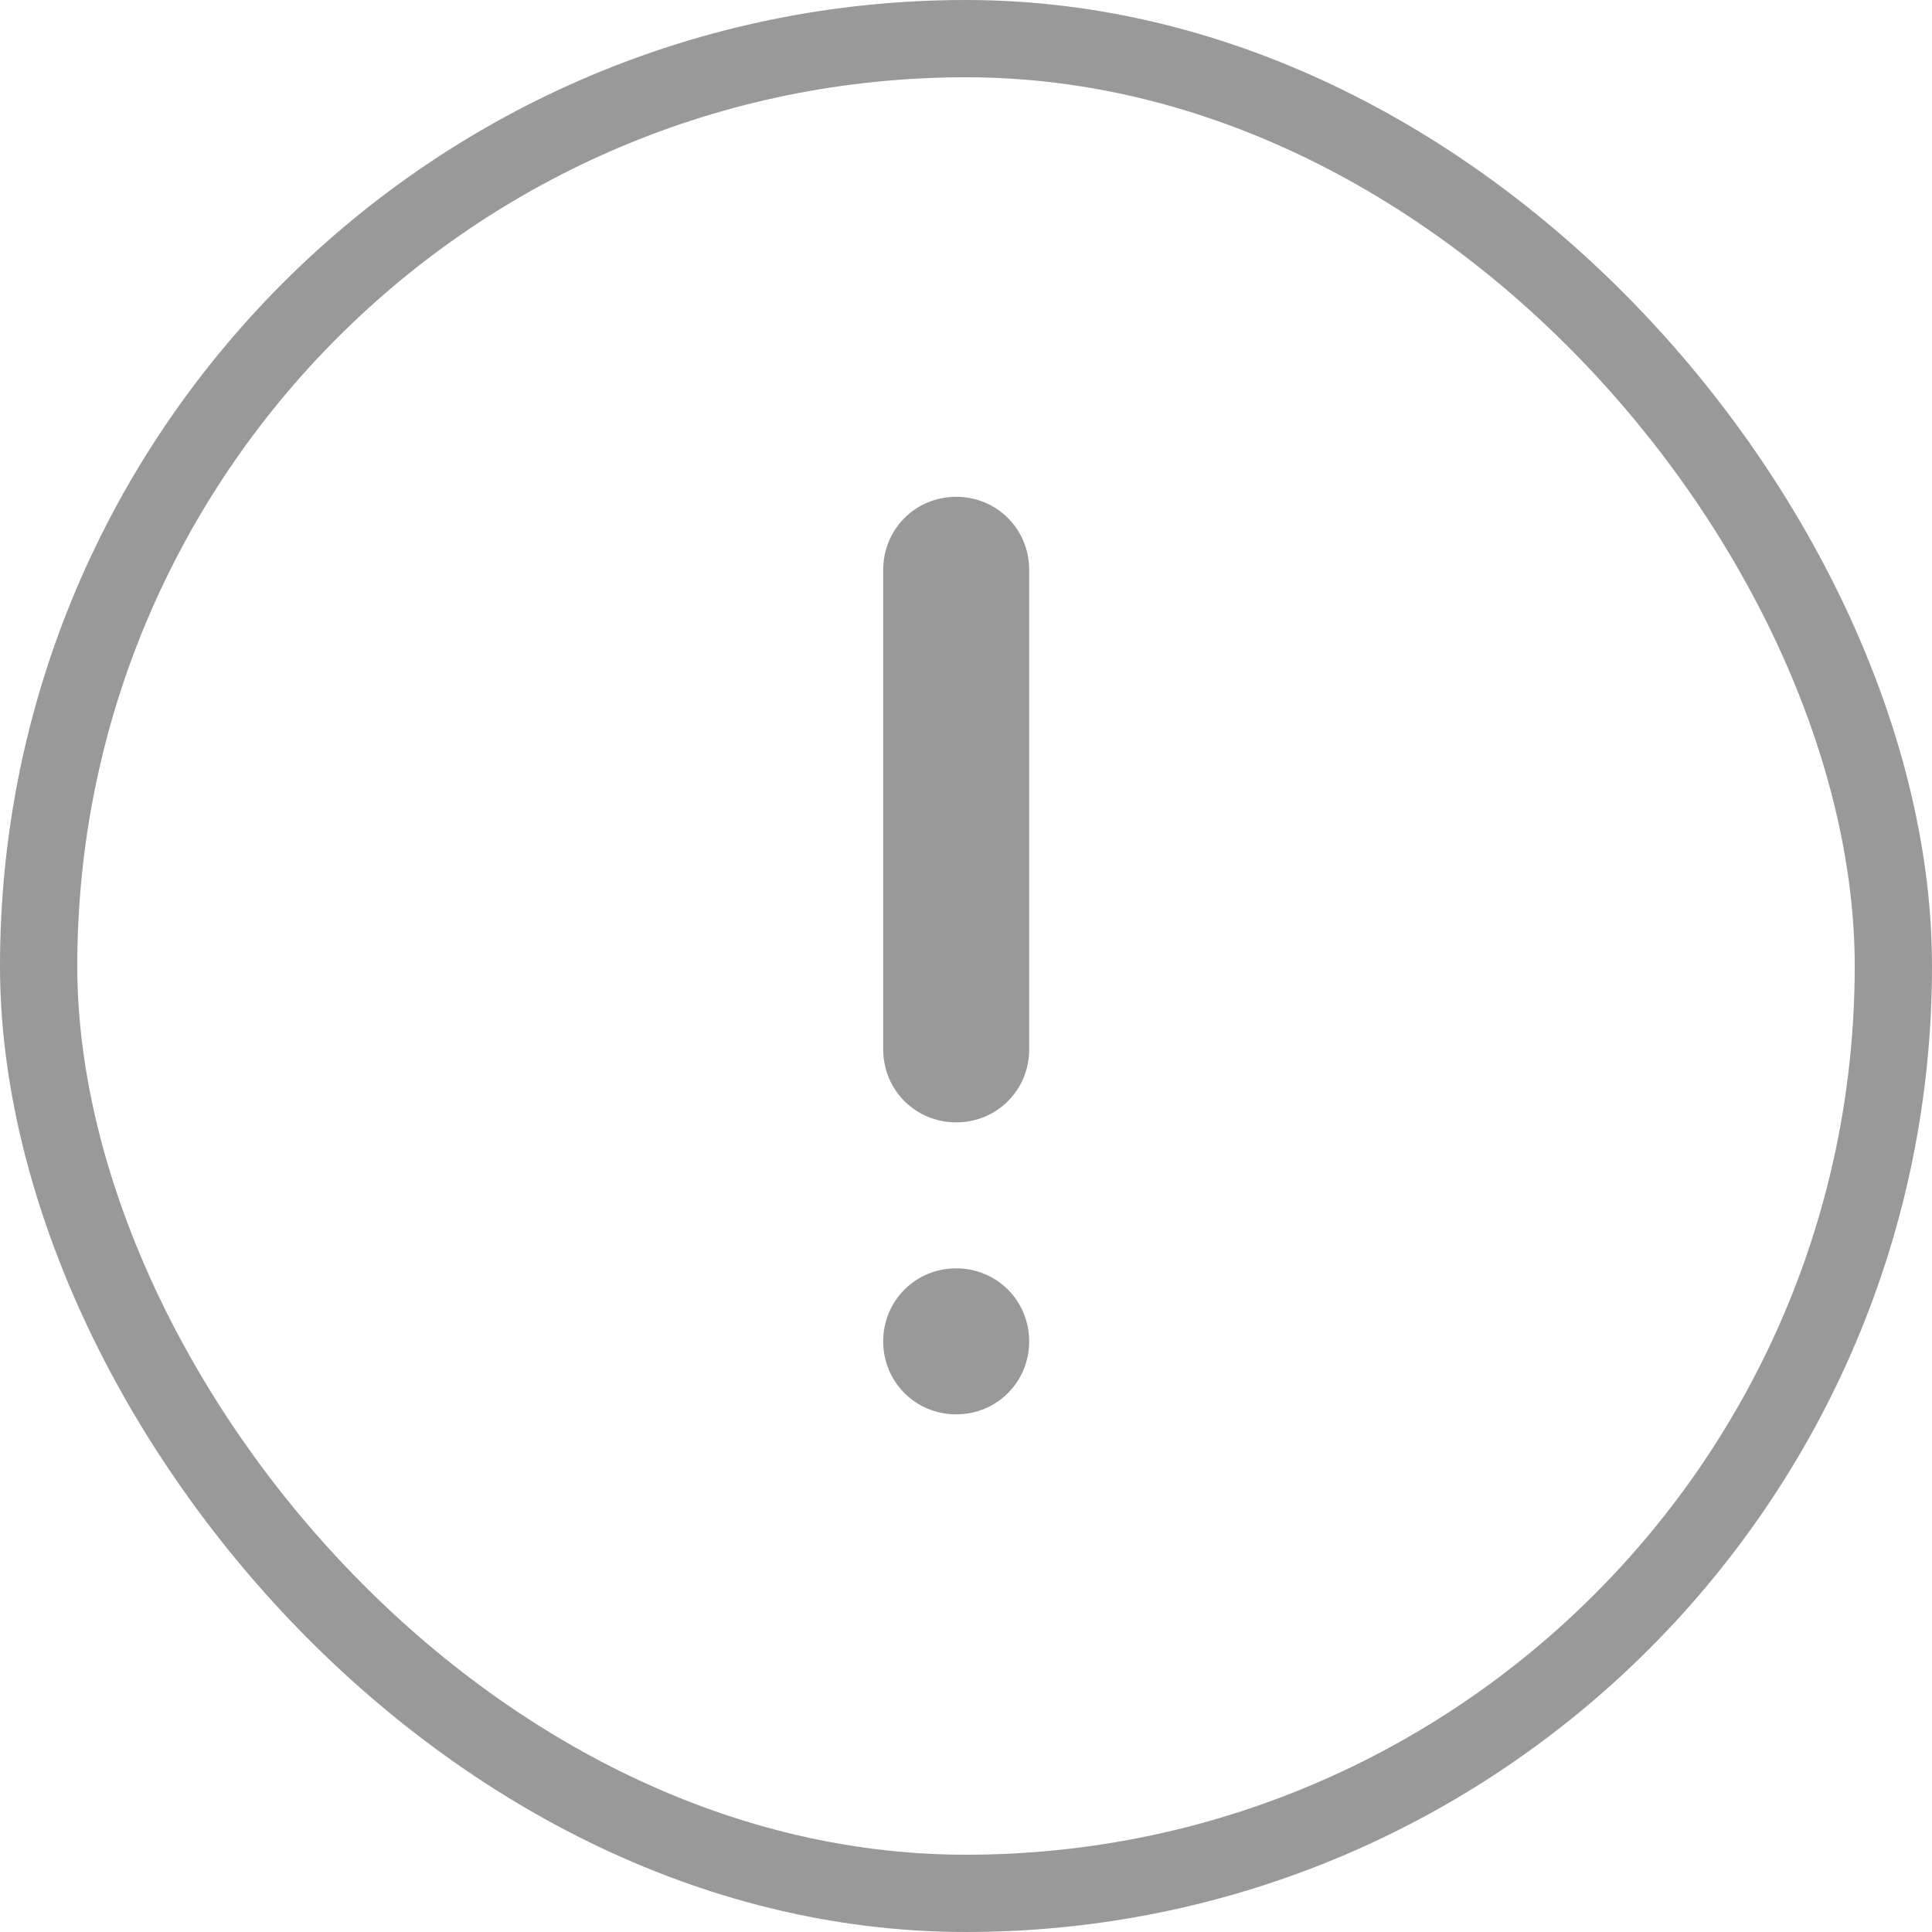
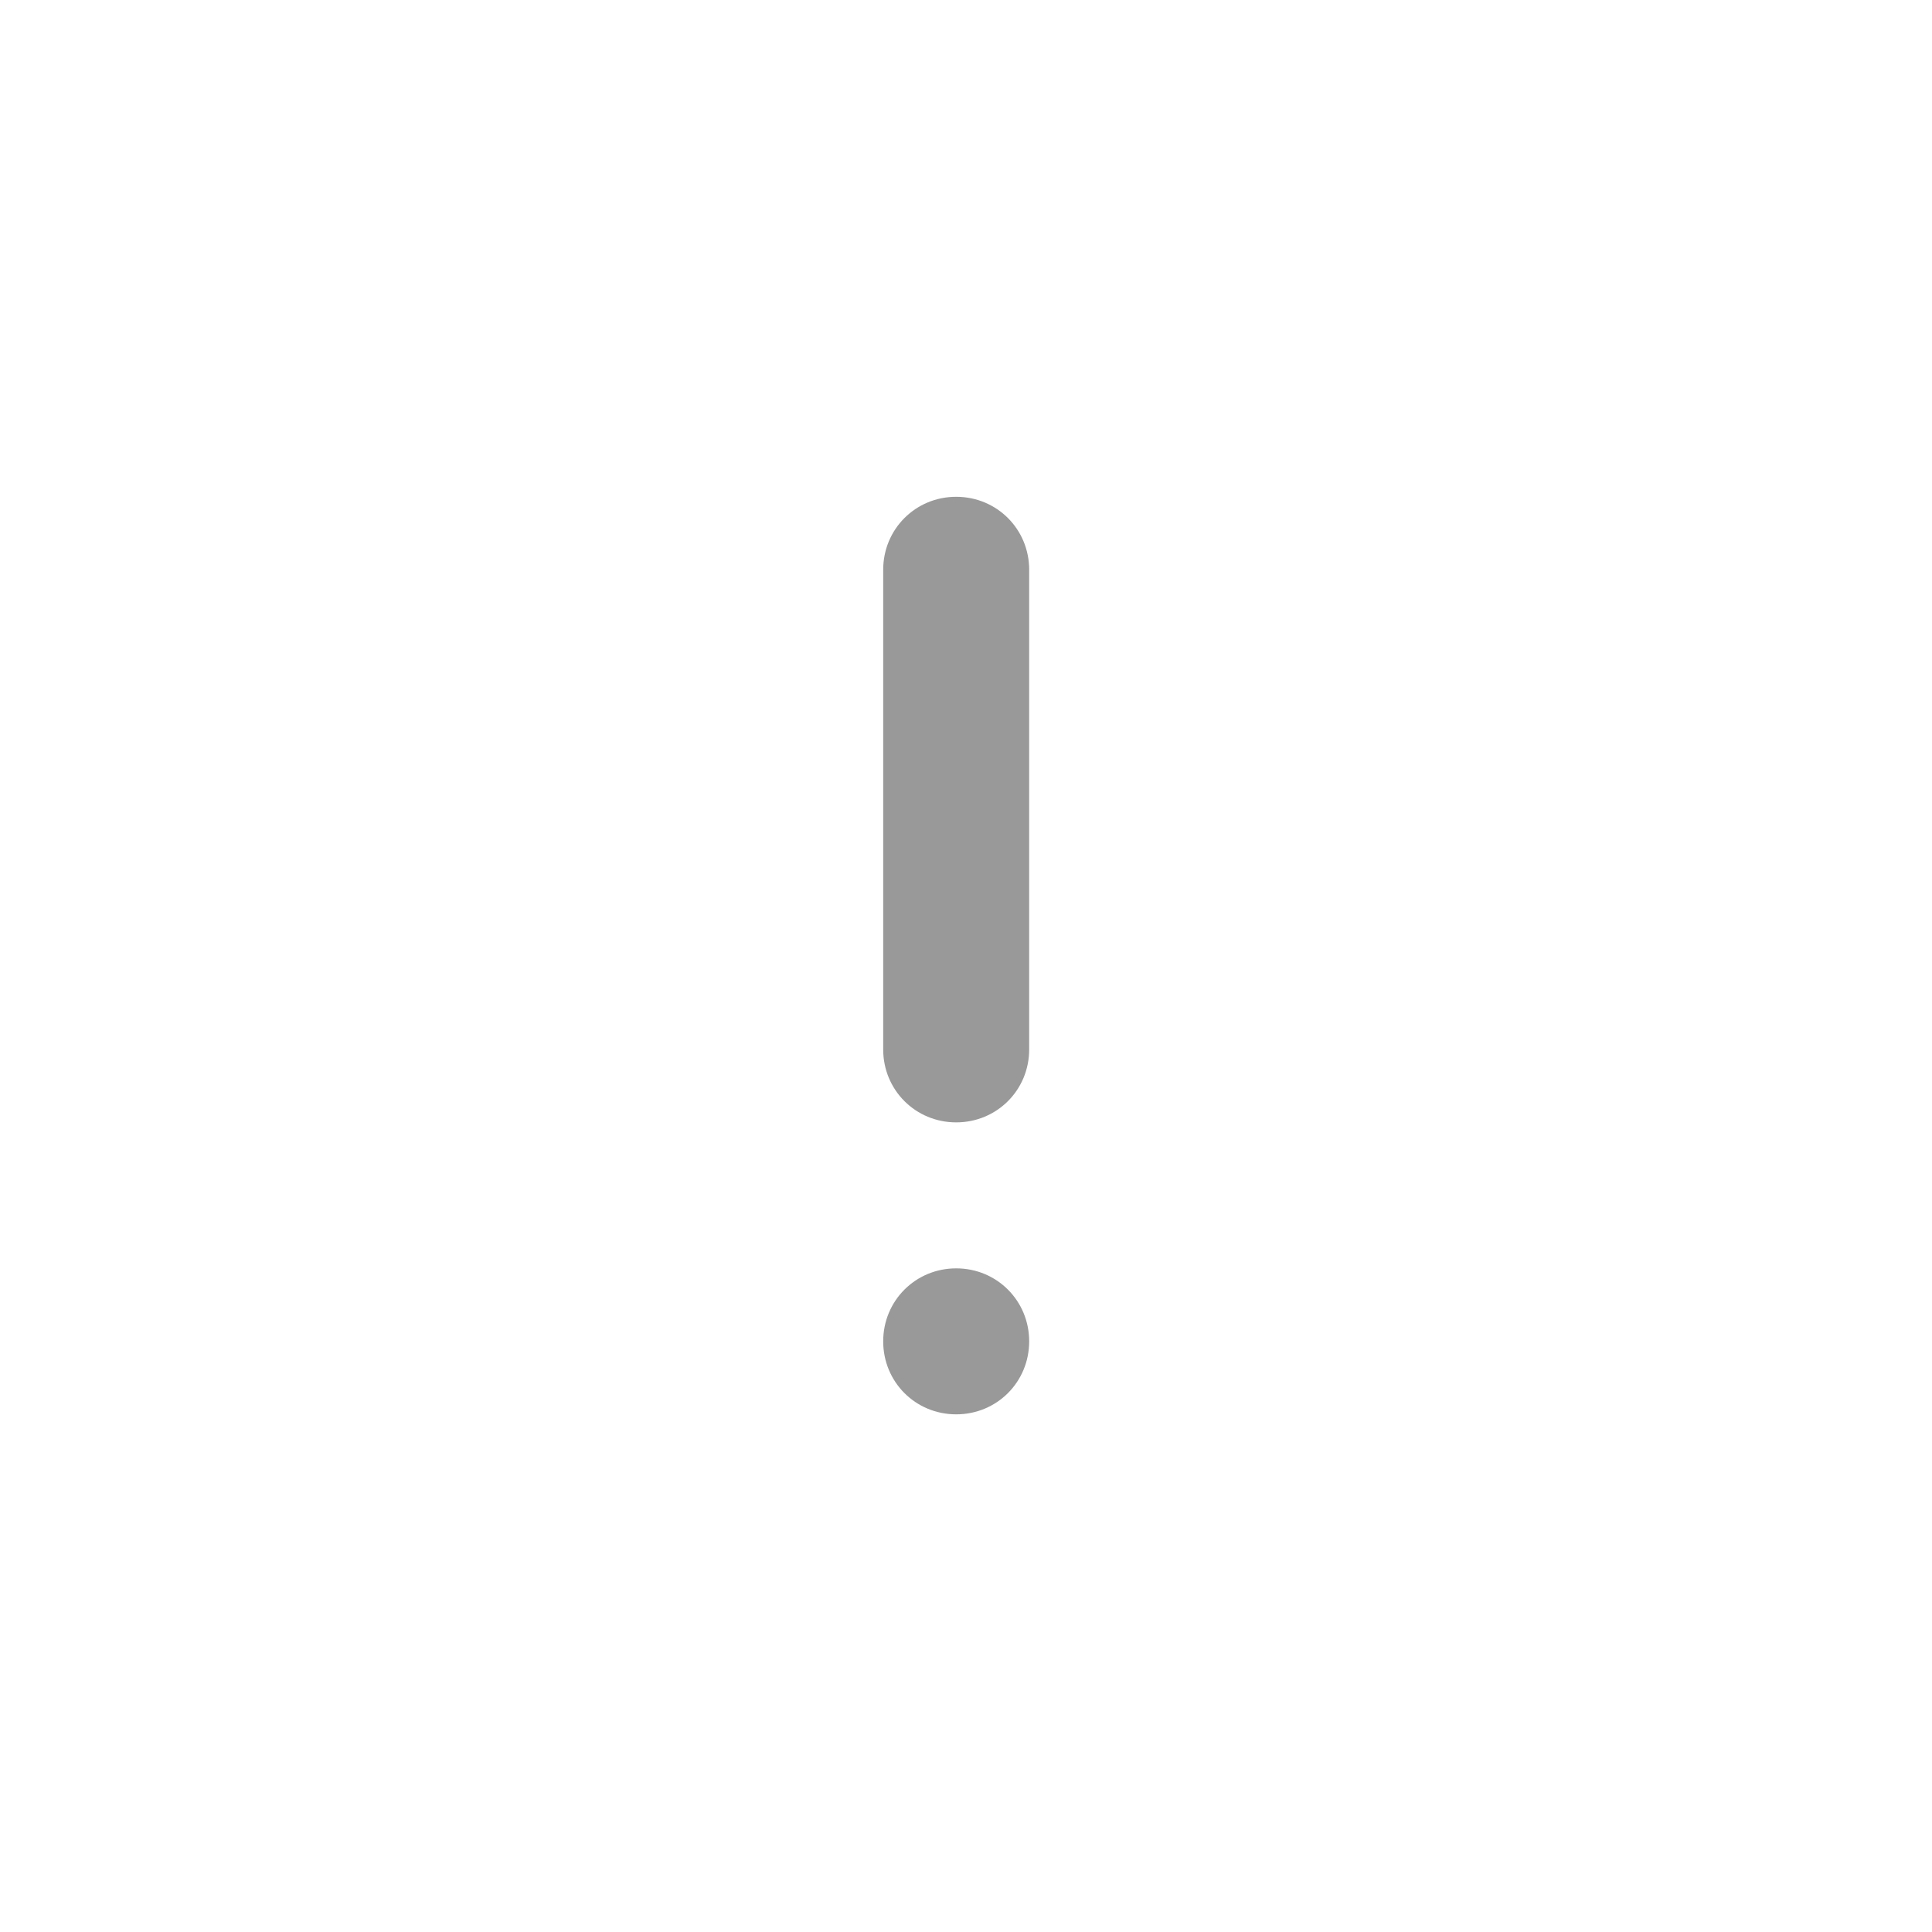
<svg xmlns="http://www.w3.org/2000/svg" width="50" height="50" viewBox="0 0 50 50" fill="none">
  <path fill-rule="evenodd" clip-rule="evenodd" d="M24.746 32.825C23.694 32.825 22.857 33.662 22.857 34.714C22.857 35.767 23.694 36.603 24.746 36.603C25.799 36.603 26.635 35.767 26.635 34.714C26.635 33.662 25.799 32.825 24.746 32.825ZM24.746 12.857C23.694 12.857 22.857 13.693 22.857 14.746V27.159C22.857 28.211 23.694 29.047 24.746 29.047C25.799 29.047 26.635 28.211 26.635 27.159V14.746C26.635 13.693 25.799 12.857 24.746 12.857Z" fill="#999999" />
-   <rect x="1" y="1" width="48" height="48" rx="24" stroke="#999999" stroke-width="2" />
</svg>